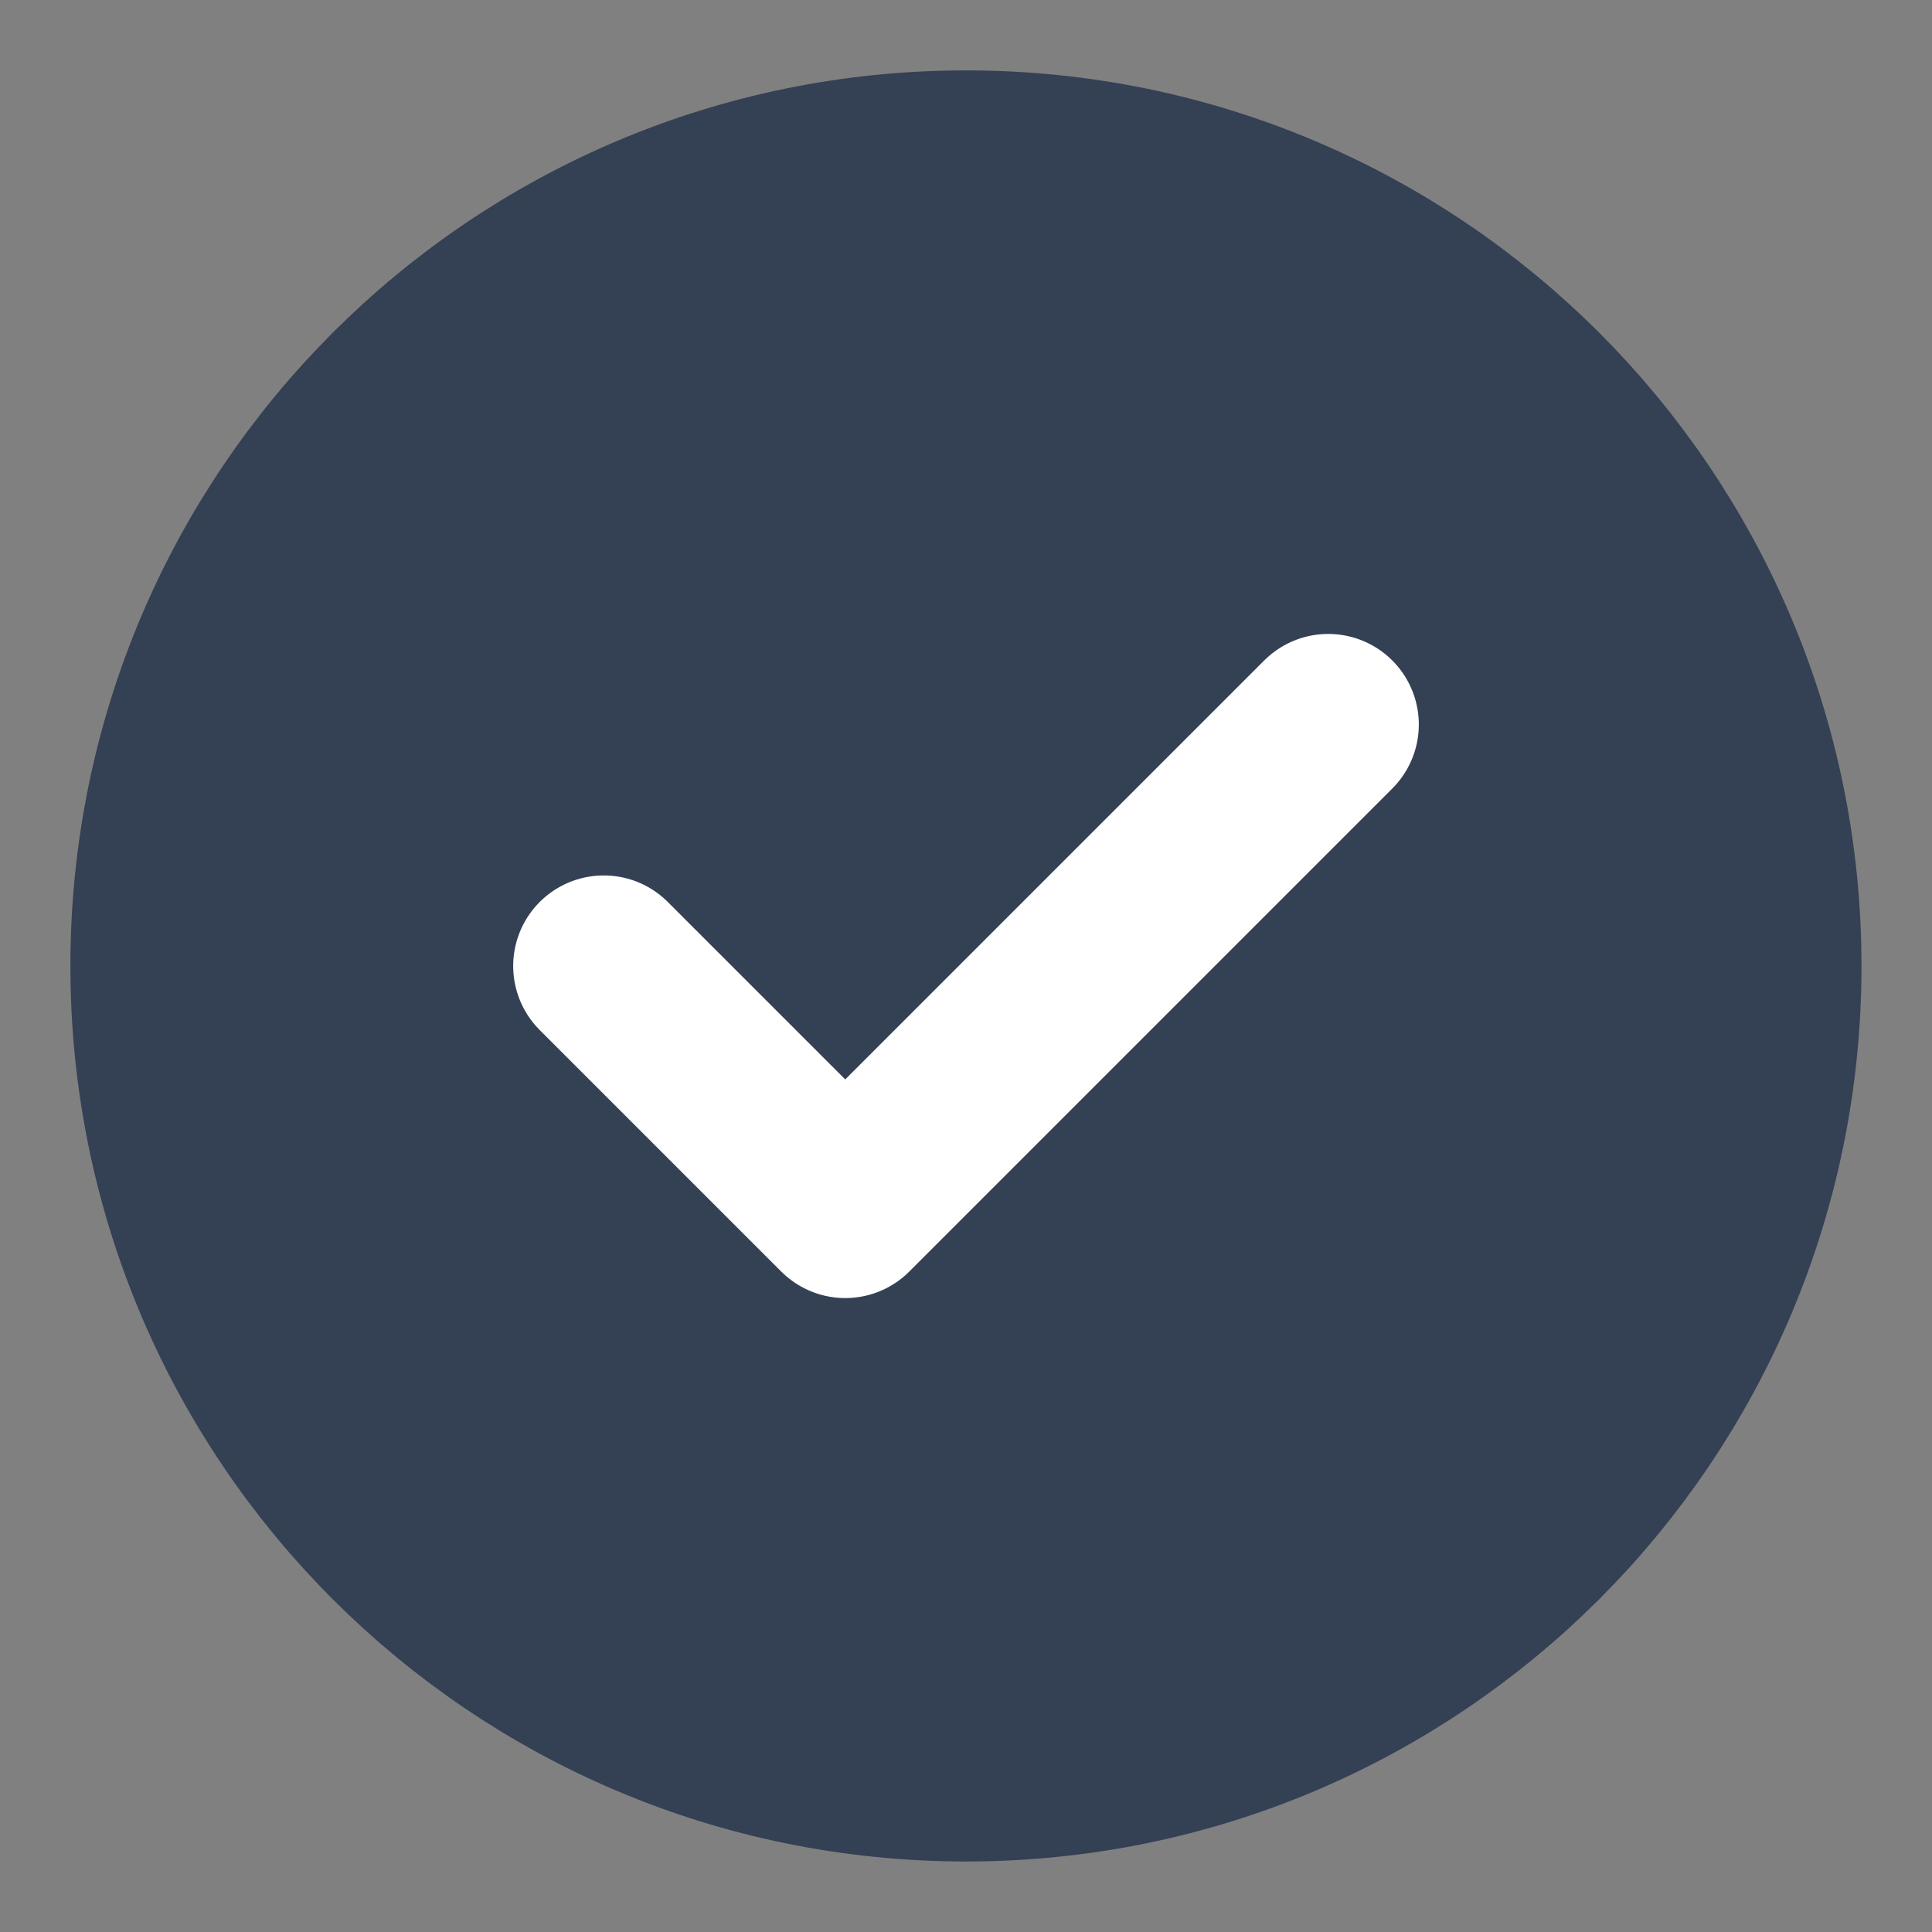
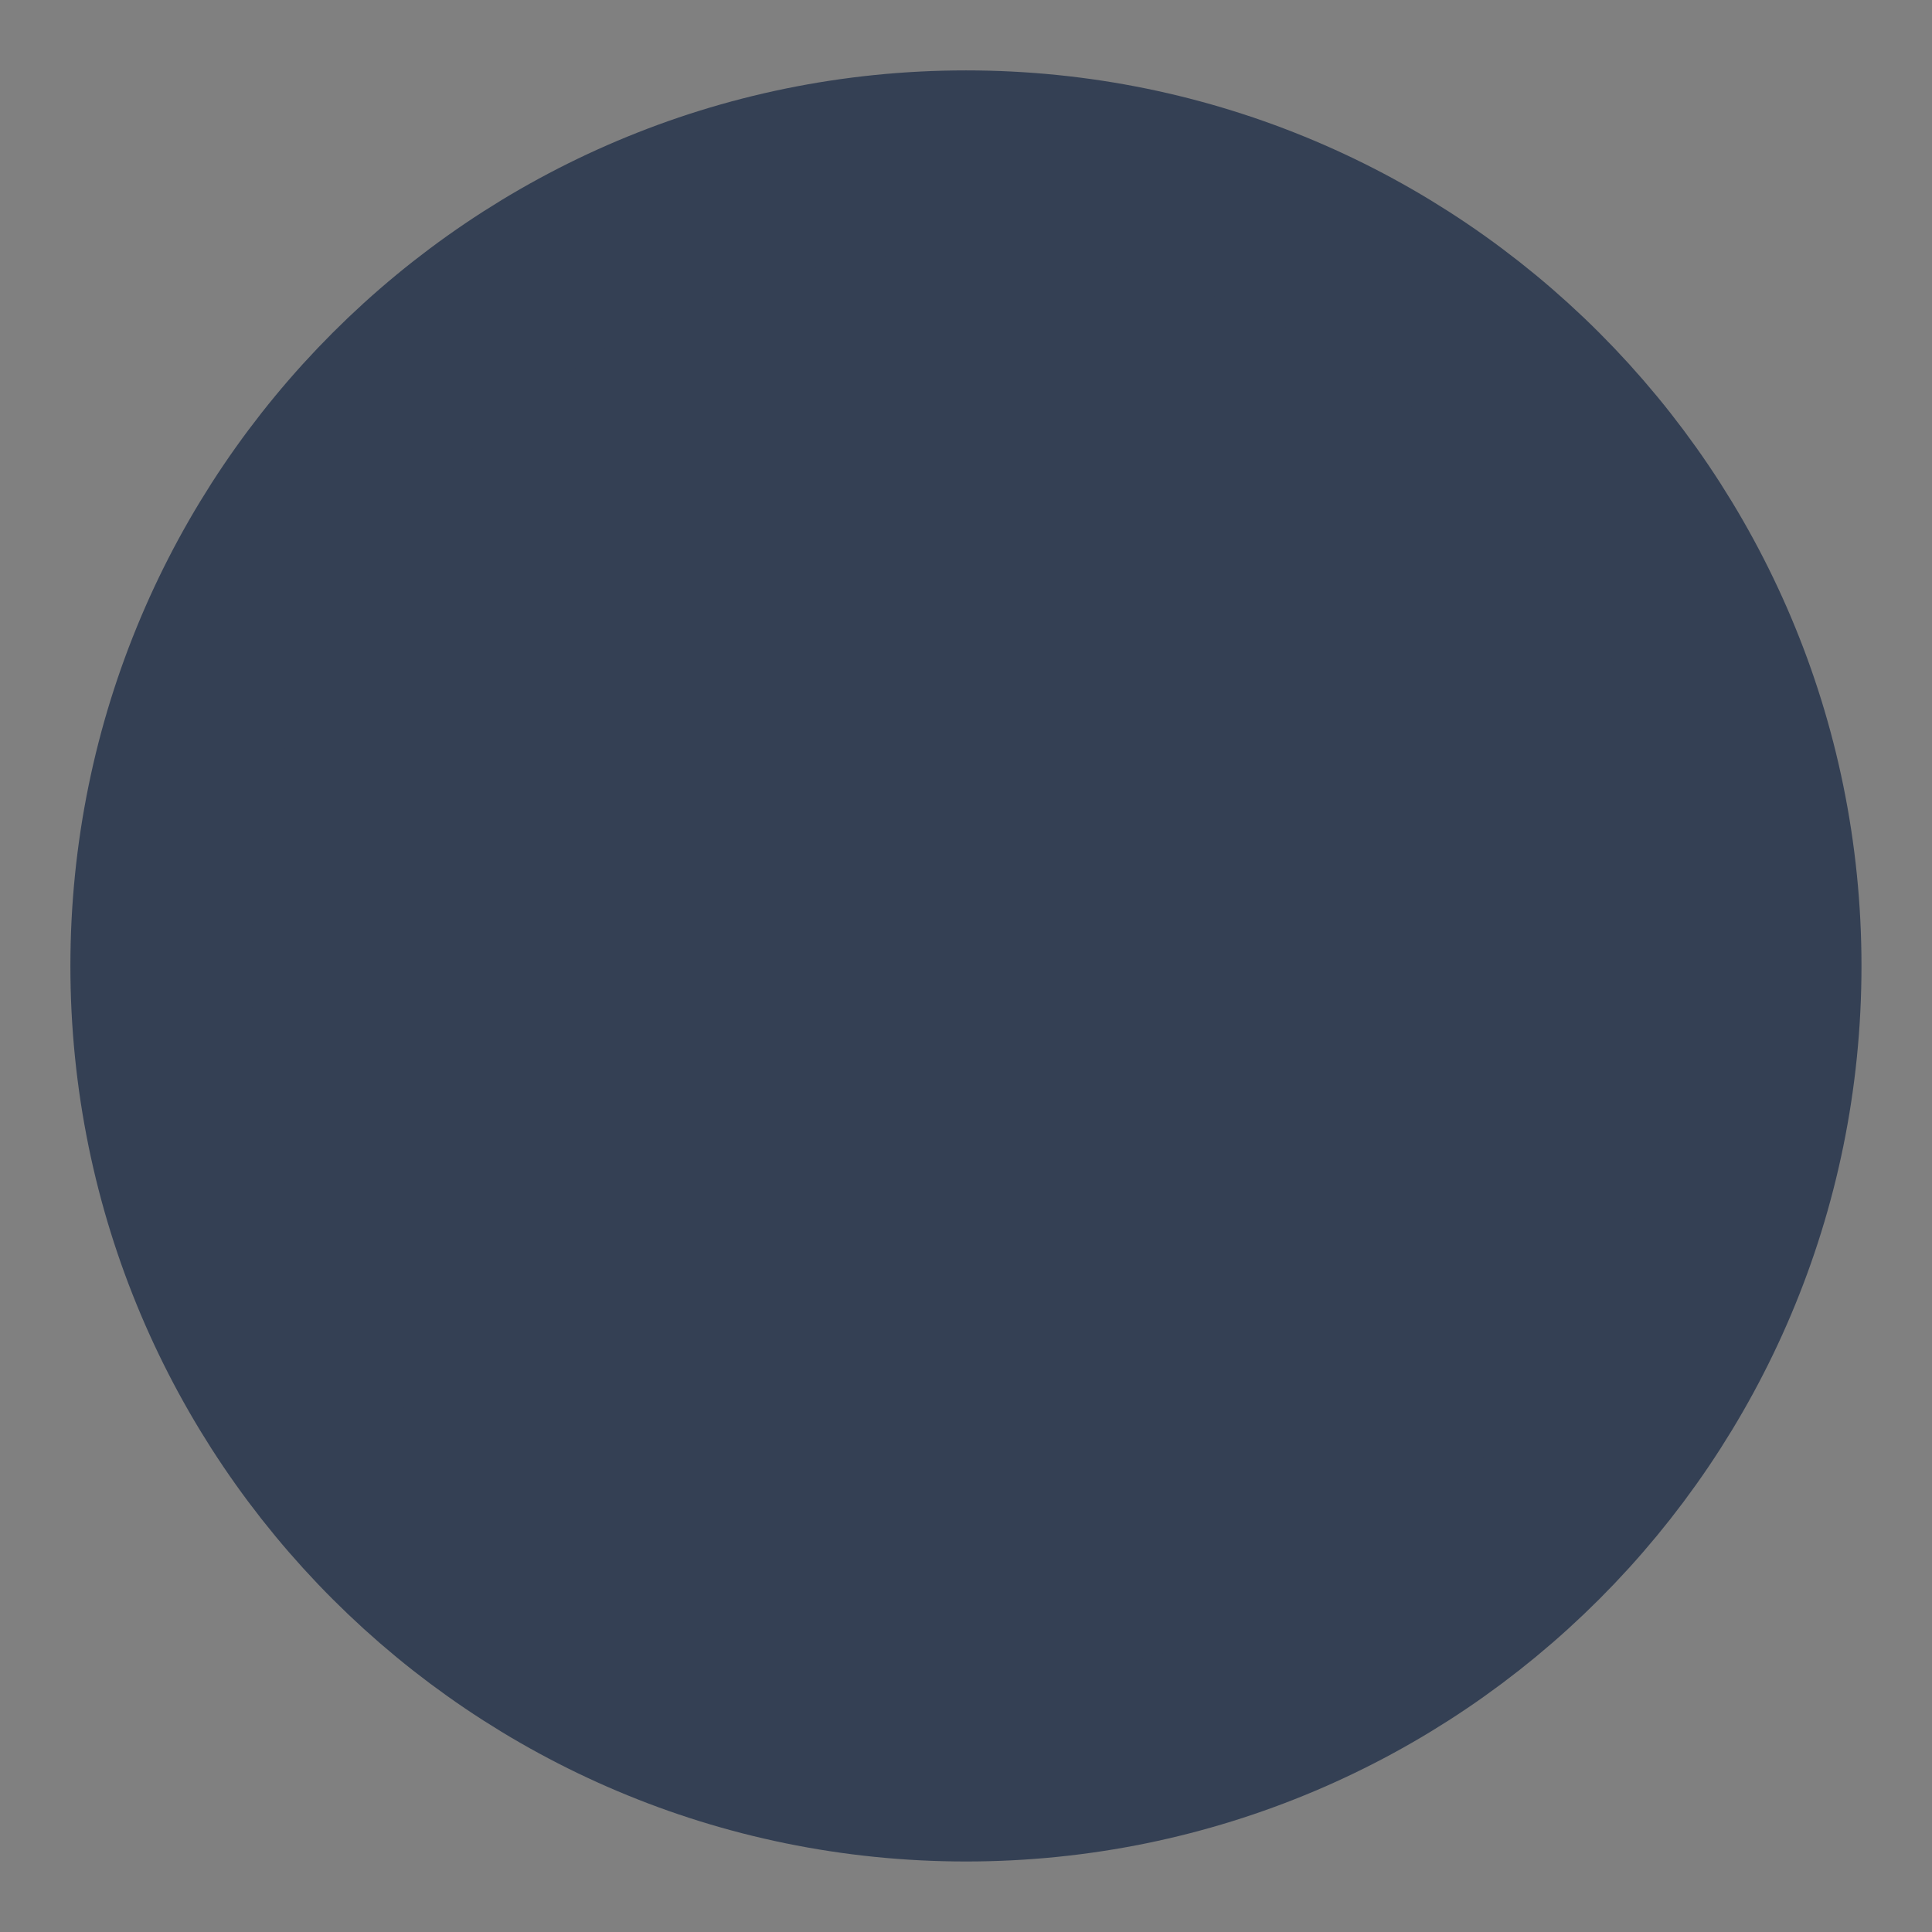
<svg xmlns="http://www.w3.org/2000/svg" width="16" height="16" viewBox="0 0 16 16" fill="none">
  <rect x="0" y="0" width="16" height="16" fill="#808080" stroke="none" />
  <g clip-path="url(#clip0_514_1499)">
    <path d="M8 14.666C11.682 14.666 14.666 11.682 14.666 8C14.666 4.318 11.682 1.333 8 1.333C4.318 1.333 1.333 4.318 1.333 8C1.333 11.682 4.318 14.666 8 14.666Z" fill="#344054" stroke="#344054" stroke-width="1.5" stroke-linecap="round" stroke-linejoin="round" />
-     <path d="M5 8L7 10L11 6" stroke="white" stroke-width="1.5" stroke-linecap="round" stroke-linejoin="round" />
  </g>
  <defs>
    <clipPath id="clip0_514_1499">
      <rect width="16" height="16" fill="white" />
    </clipPath>
  </defs>
</svg>